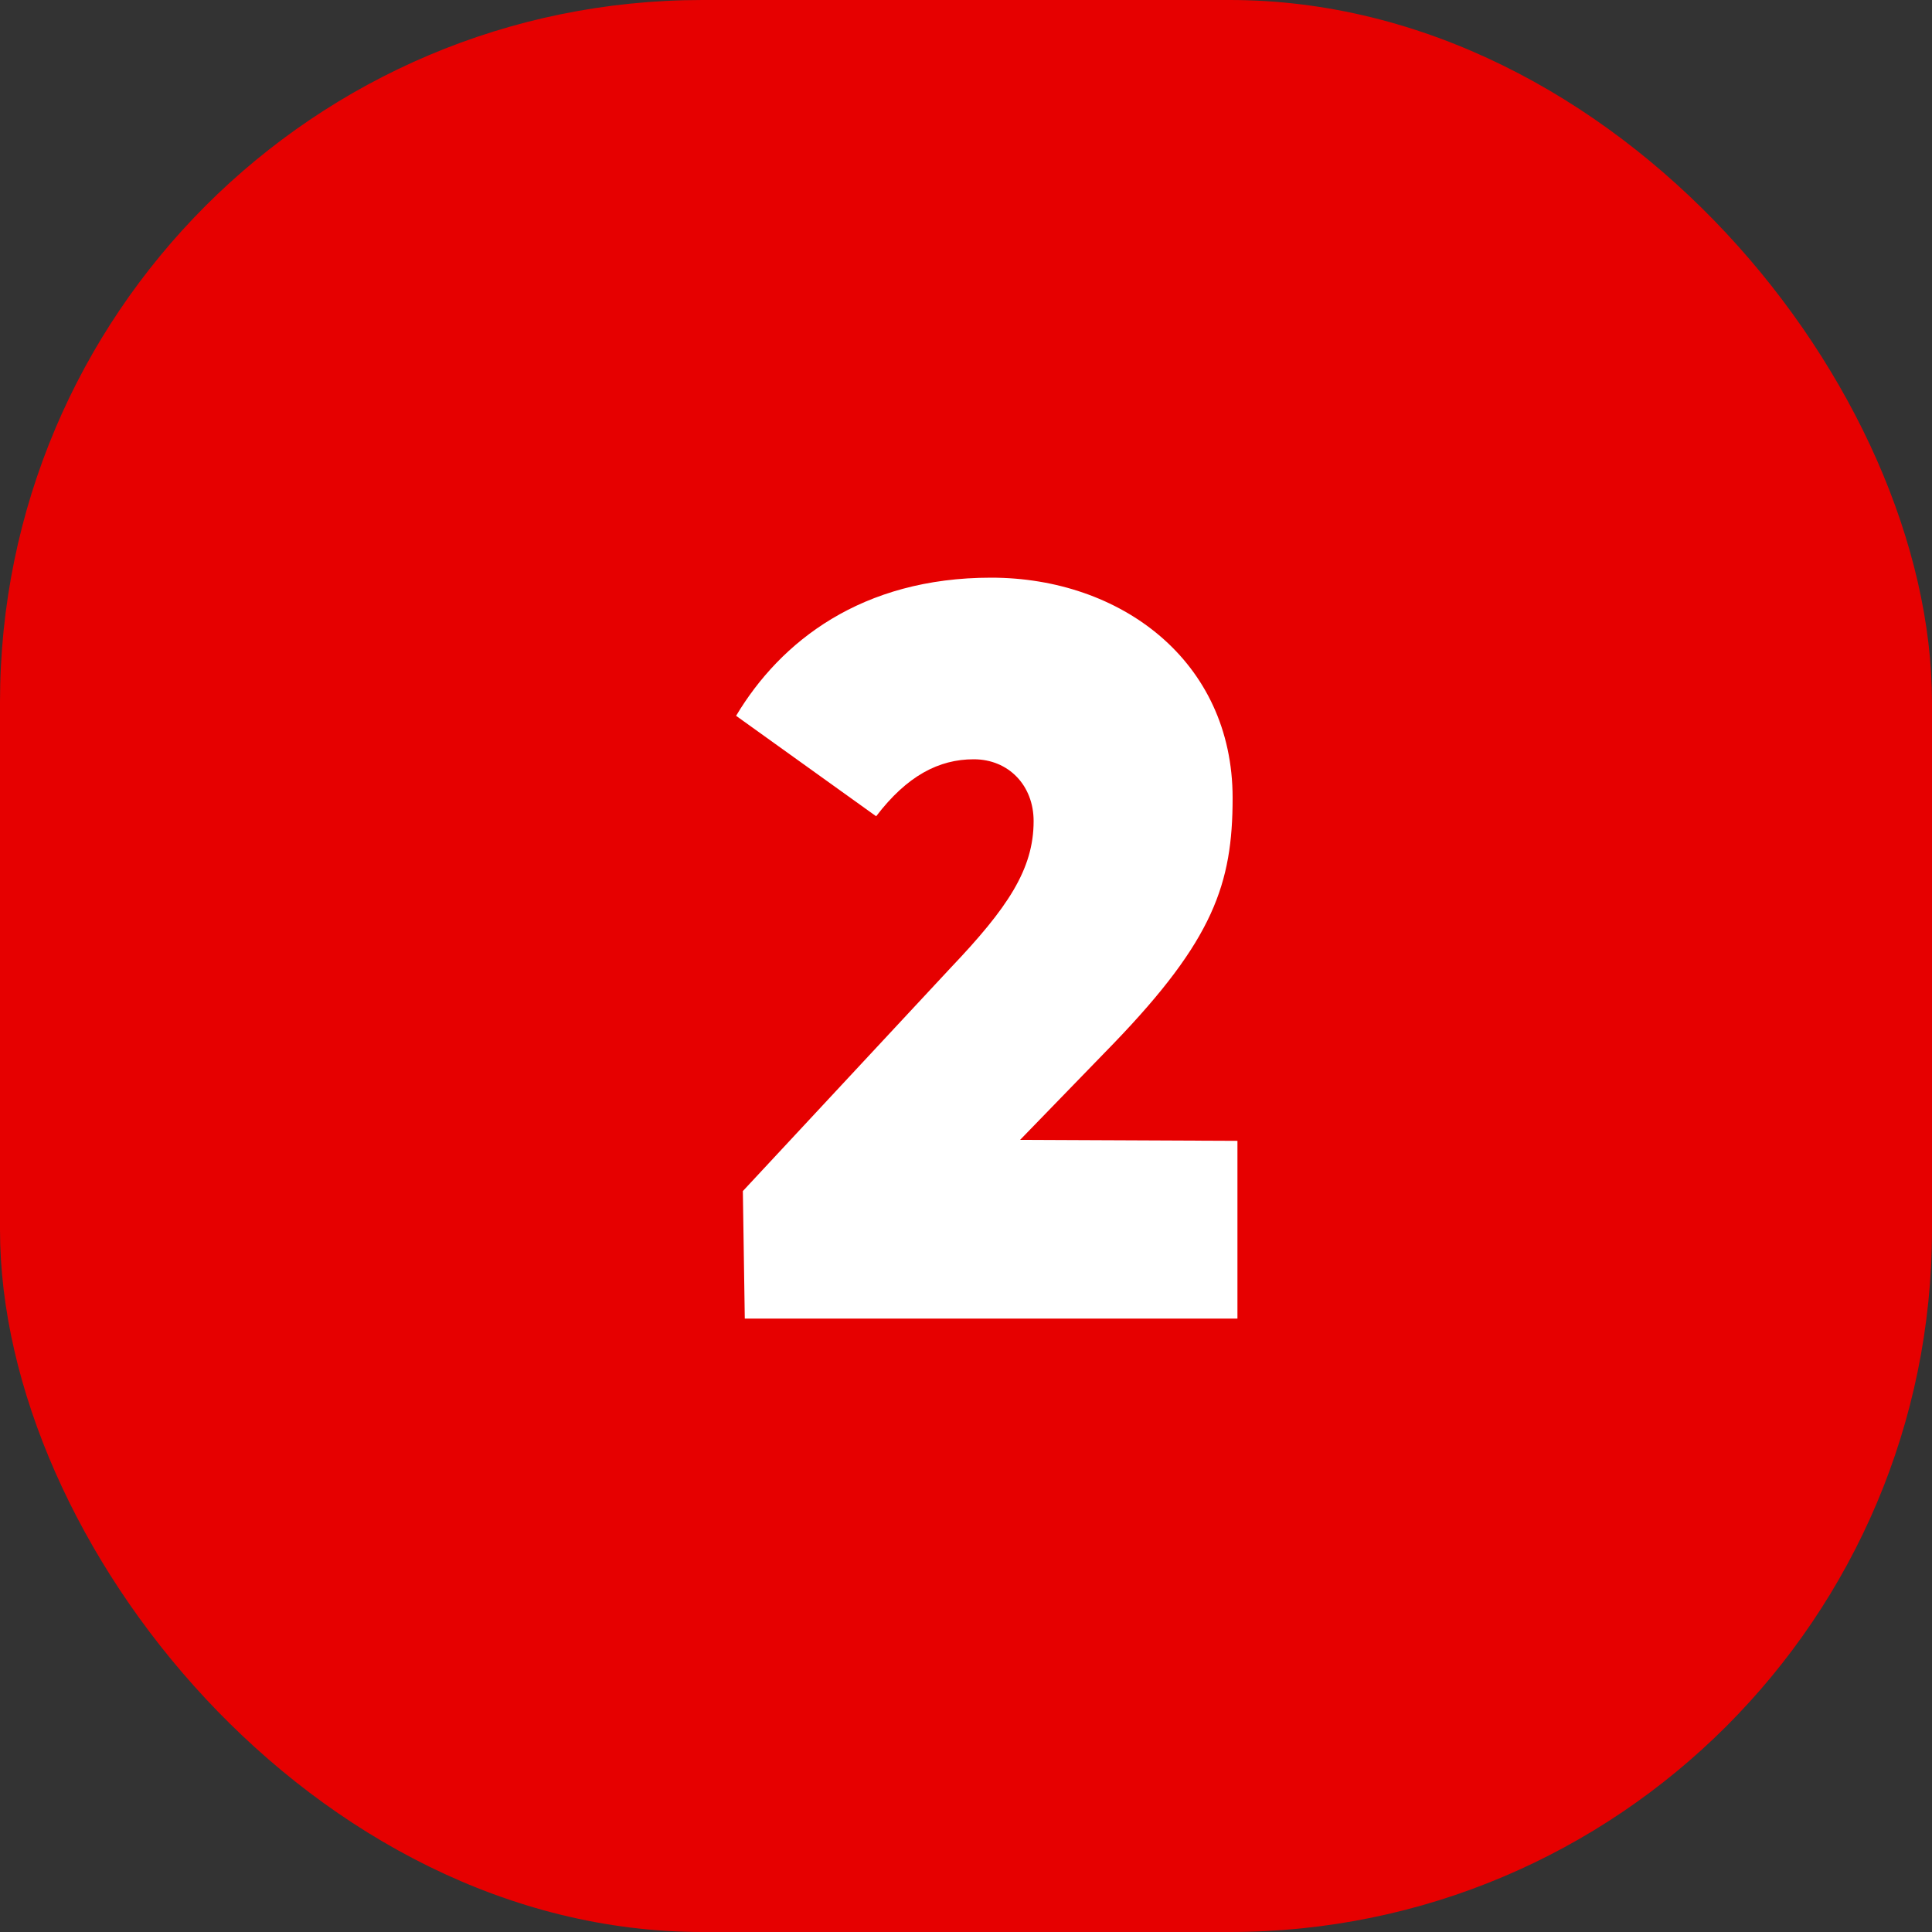
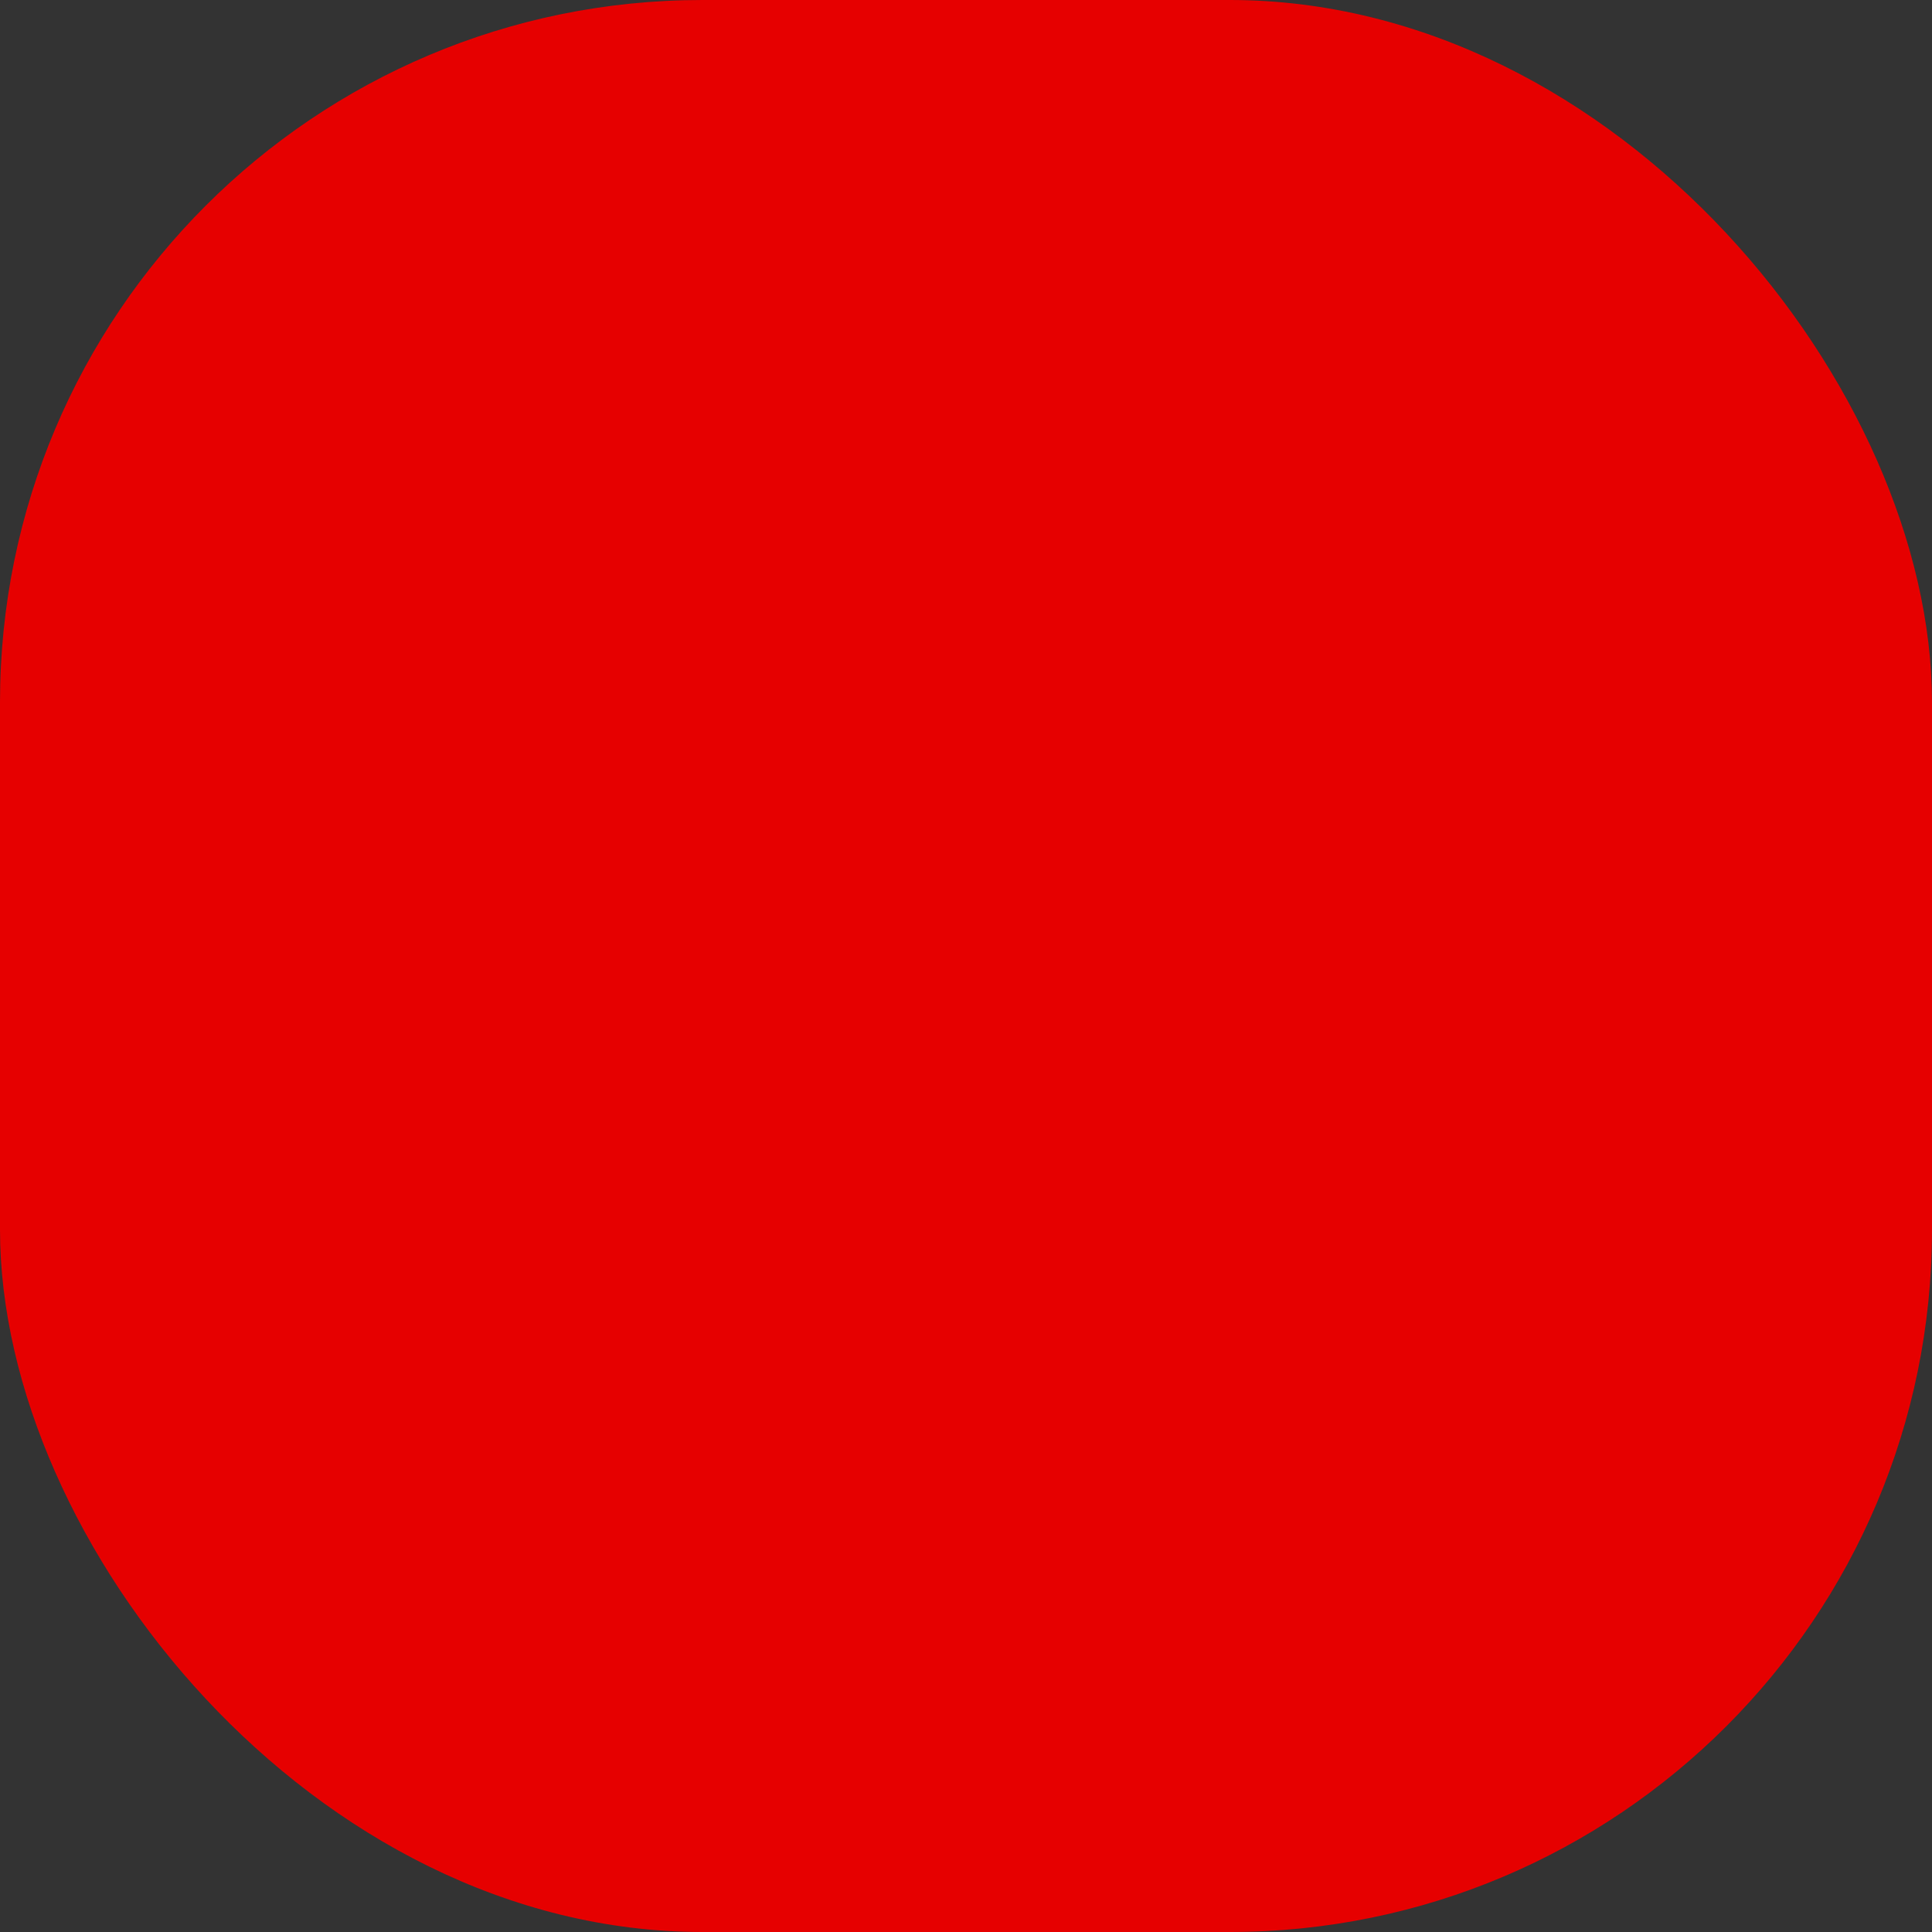
<svg xmlns="http://www.w3.org/2000/svg" id="Layer_1" viewBox="0 0 20 20">
  <rect x="0" y="0" width="20" height="20" fill="#333333" stroke="none" />
  <defs>
    <style>.cls-1{fill:#e60000;}.cls-2{fill:#fff;}</style>
  </defs>
  <rect class="cls-1" y="0" width="20" height="20" rx="7.27" ry="7.27" />
-   <path class="cls-2" d="m12.81,11.81v1.84h-5.1l-.02-1.32,2.15-2.31c.59-.62.86-1.02.86-1.52,0-.37-.26-.64-.62-.64s-.69.17-1.01.59l-1.45-1.04c.46-.77,1.3-1.43,2.64-1.43s2.5.86,2.5,2.28c0,.89-.2,1.47-1.23,2.54l-.97,1h0s2.27.01,2.27.01Z" />
</svg>